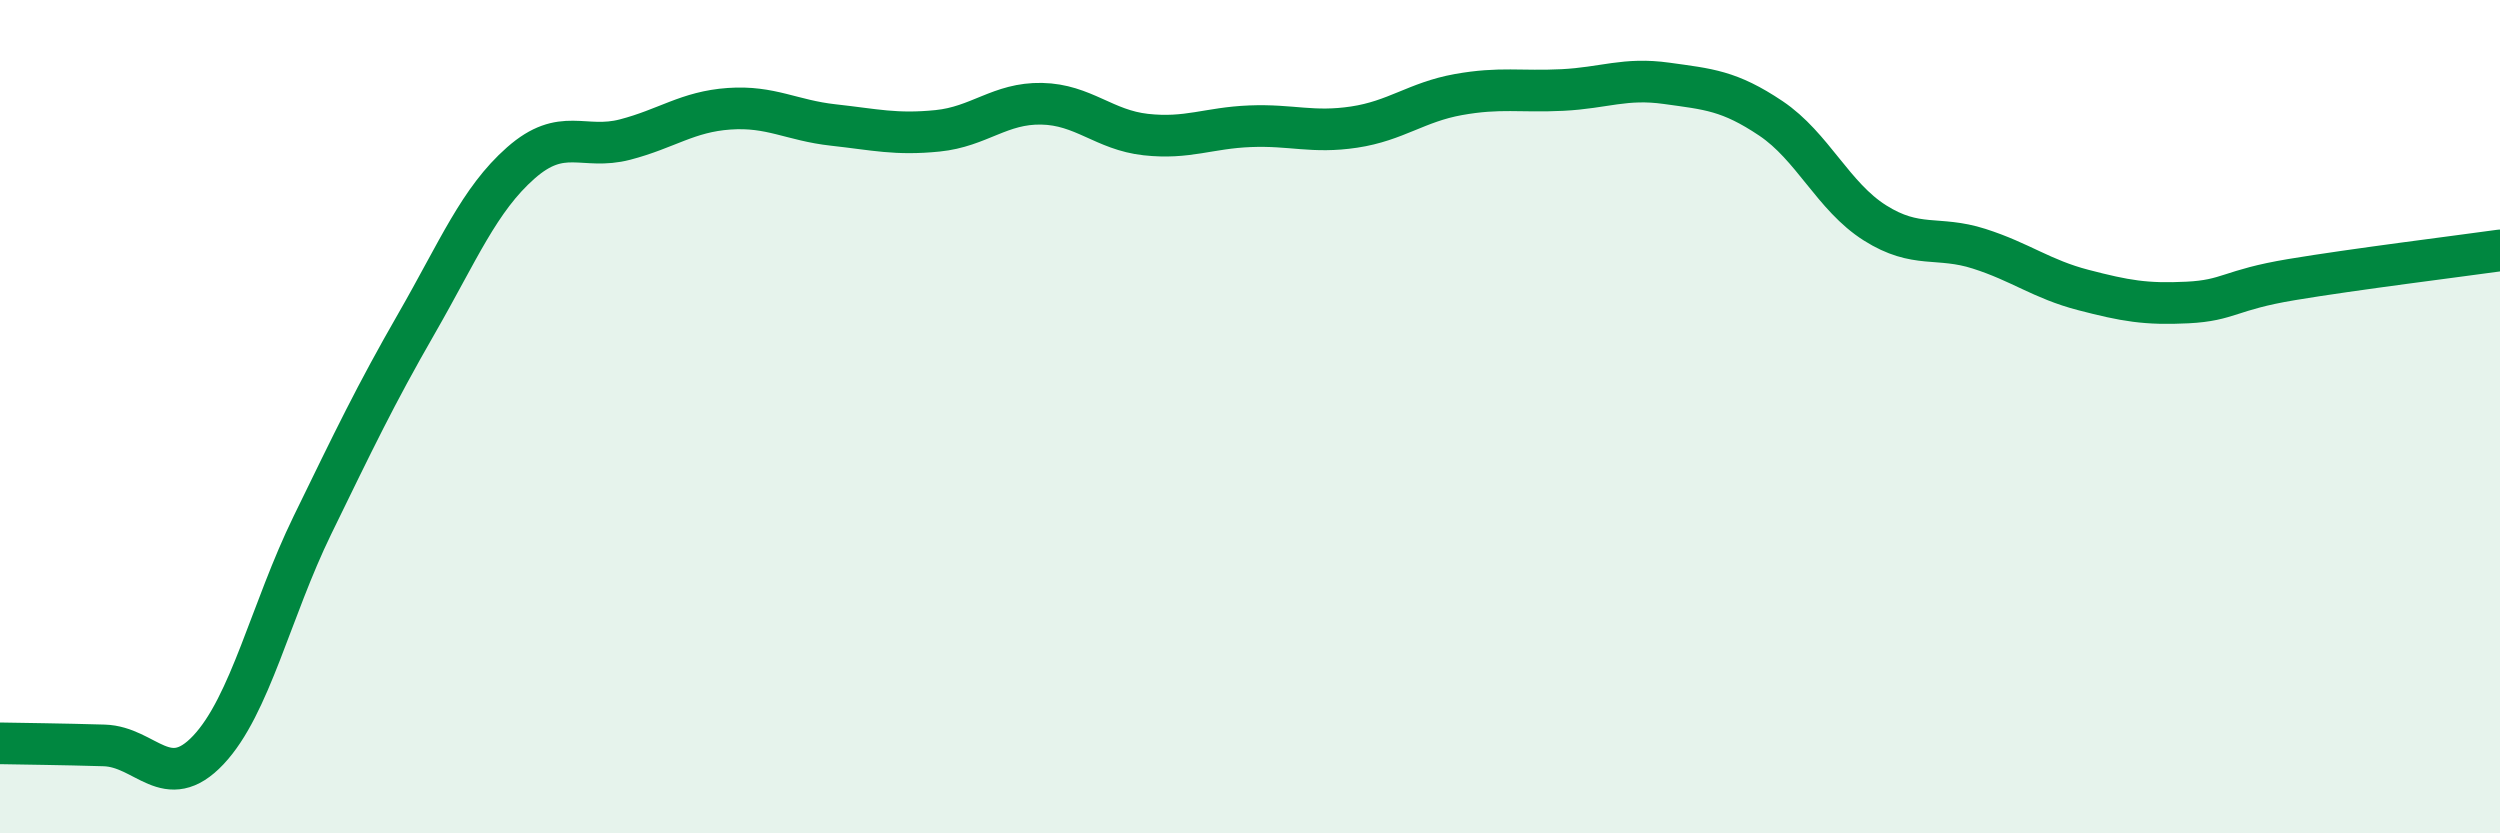
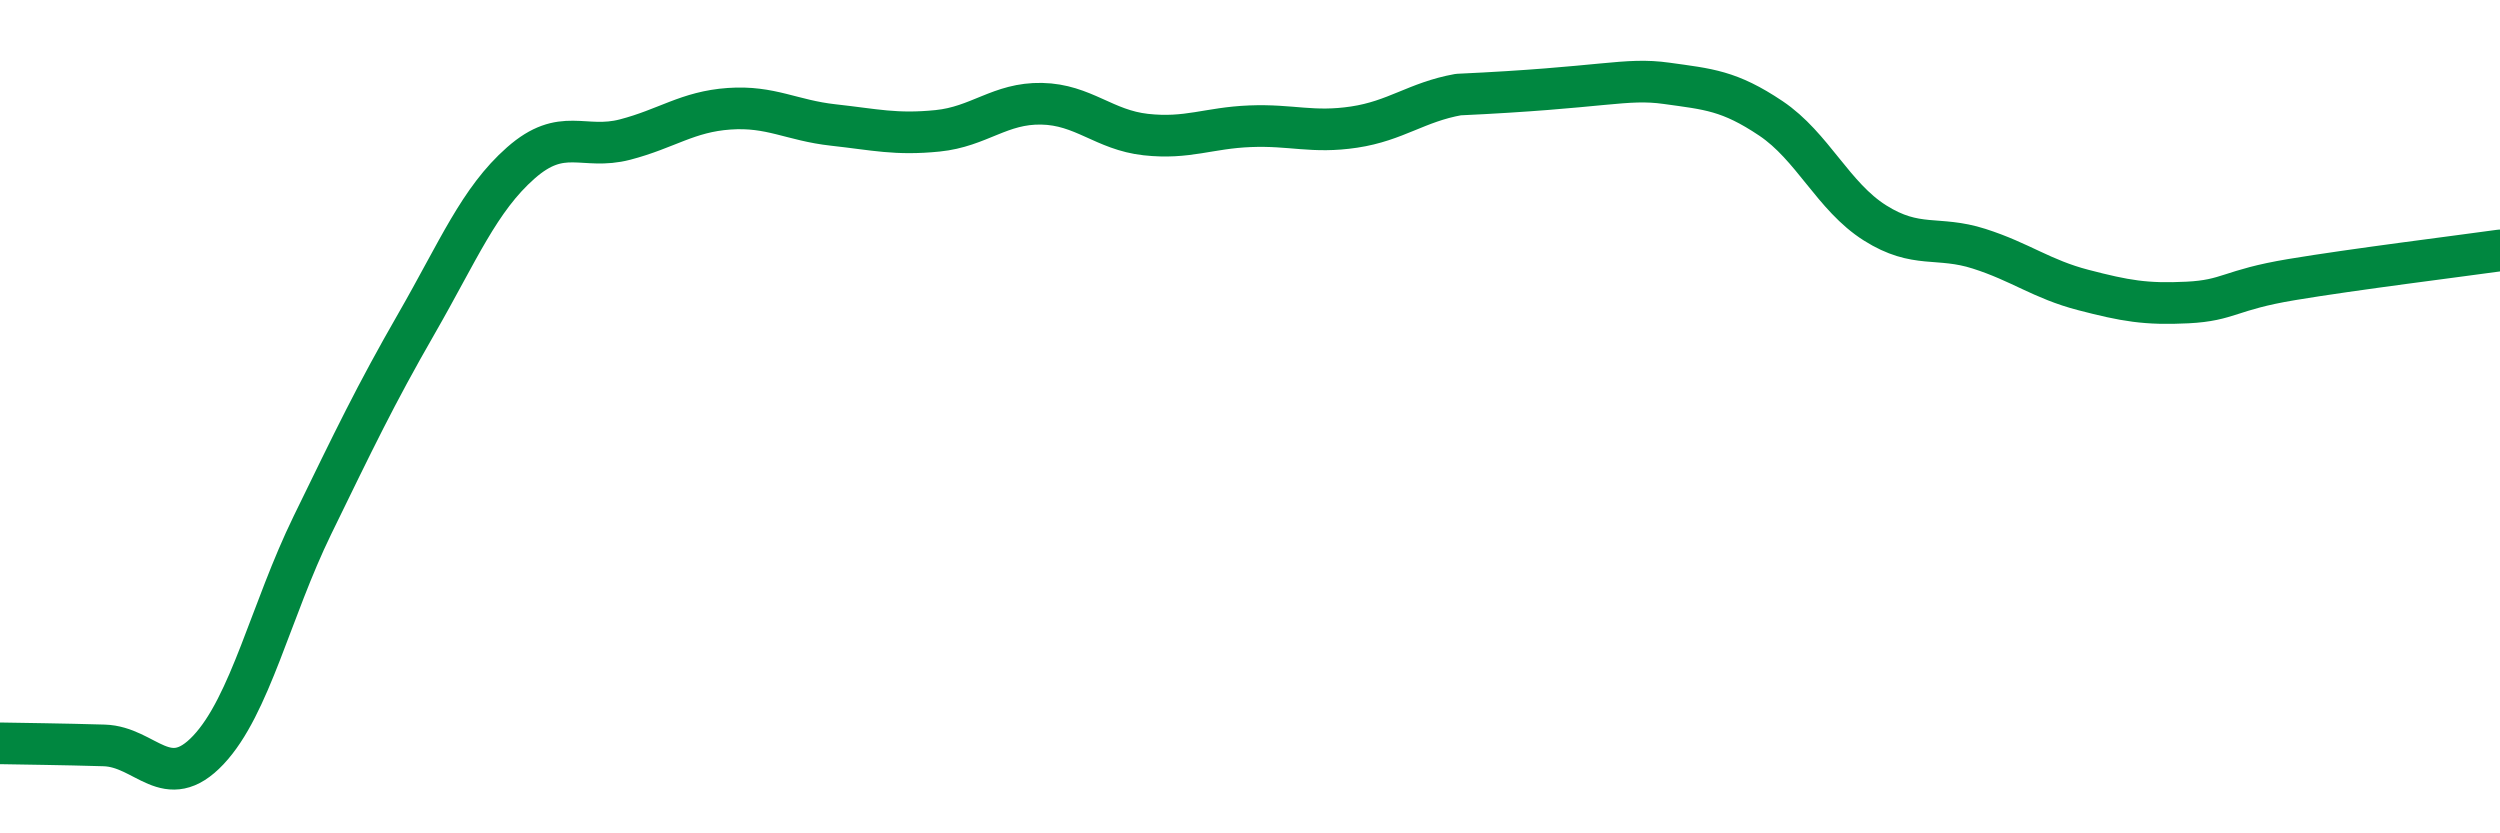
<svg xmlns="http://www.w3.org/2000/svg" width="60" height="20" viewBox="0 0 60 20">
-   <path d="M 0,17.84 C 0.5,17.85 1.5,17.86 2.5,17.89 C 3.5,17.92 4,19.06 5,18 C 6,16.94 6.5,14.65 7.5,12.6 C 8.5,10.55 9,9.5 10,7.76 C 11,6.02 11.5,4.79 12.5,3.91 C 13.5,3.03 14,3.61 15,3.35 C 16,3.09 16.5,2.68 17.5,2.61 C 18.5,2.54 19,2.89 20,3 C 21,3.11 21.5,3.24 22.5,3.14 C 23.5,3.04 24,2.47 25,2.49 C 26,2.51 26.5,3.12 27.5,3.23 C 28.5,3.34 29,3.07 30,3.03 C 31,2.99 31.5,3.2 32.5,3.05 C 33.5,2.9 34,2.45 35,2.27 C 36,2.09 36.5,2.21 37.5,2.16 C 38.5,2.11 39,1.86 40,2 C 41,2.14 41.5,2.17 42.5,2.84 C 43.5,3.51 44,4.72 45,5.35 C 46,5.98 46.5,5.65 47.5,5.97 C 48.5,6.29 49,6.7 50,6.96 C 51,7.22 51.5,7.31 52.5,7.26 C 53.5,7.21 53.5,6.96 55,6.71 C 56.5,6.46 59,6.15 60,6.01L60 20L0 20Z" fill="#008740" opacity="0.1" stroke-linecap="round" stroke-linejoin="round" />
-   <path d="M 0,17.84 C 0.5,17.85 1.5,17.86 2.5,17.89 C 3.5,17.92 4,19.06 5,18 C 6,16.94 6.5,14.65 7.5,12.6 C 8.5,10.55 9,9.5 10,7.76 C 11,6.02 11.5,4.79 12.5,3.91 C 13.5,3.03 14,3.61 15,3.35 C 16,3.09 16.5,2.68 17.5,2.61 C 18.5,2.54 19,2.89 20,3 C 21,3.11 21.5,3.24 22.5,3.14 C 23.5,3.04 24,2.47 25,2.49 C 26,2.51 26.5,3.12 27.5,3.23 C 28.5,3.34 29,3.07 30,3.03 C 31,2.99 31.5,3.2 32.5,3.05 C 33.5,2.9 34,2.45 35,2.27 C 36,2.09 36.5,2.21 37.5,2.16 C 38.5,2.11 39,1.86 40,2 C 41,2.14 41.5,2.17 42.5,2.84 C 43.5,3.51 44,4.72 45,5.35 C 46,5.98 46.5,5.65 47.5,5.97 C 48.5,6.29 49,6.7 50,6.96 C 51,7.22 51.5,7.31 52.5,7.26 C 53.5,7.21 53.5,6.96 55,6.71 C 56.5,6.46 59,6.15 60,6.01" stroke="#008740" stroke-width="1" fill="none" stroke-linecap="round" stroke-linejoin="round" />
+   <path d="M 0,17.84 C 0.5,17.85 1.5,17.86 2.5,17.89 C 3.5,17.92 4,19.06 5,18 C 6,16.94 6.5,14.65 7.5,12.6 C 8.5,10.55 9,9.5 10,7.76 C 11,6.02 11.5,4.79 12.5,3.91 C 13.5,3.03 14,3.61 15,3.35 C 16,3.09 16.5,2.68 17.5,2.61 C 18.5,2.54 19,2.89 20,3 C 21,3.11 21.5,3.24 22.5,3.14 C 23.5,3.04 24,2.47 25,2.49 C 26,2.51 26.5,3.12 27.5,3.23 C 28.5,3.34 29,3.07 30,3.03 C 31,2.99 31.5,3.2 32.5,3.05 C 33.5,2.9 34,2.45 35,2.27 C 38.5,2.11 39,1.86 40,2 C 41,2.14 41.5,2.17 42.5,2.84 C 43.5,3.51 44,4.72 45,5.35 C 46,5.98 46.5,5.65 47.5,5.97 C 48.5,6.29 49,6.7 50,6.96 C 51,7.22 51.5,7.31 52.5,7.26 C 53.5,7.21 53.5,6.96 55,6.71 C 56.5,6.46 59,6.15 60,6.01" stroke="#008740" stroke-width="1" fill="none" stroke-linecap="round" stroke-linejoin="round" />
</svg>